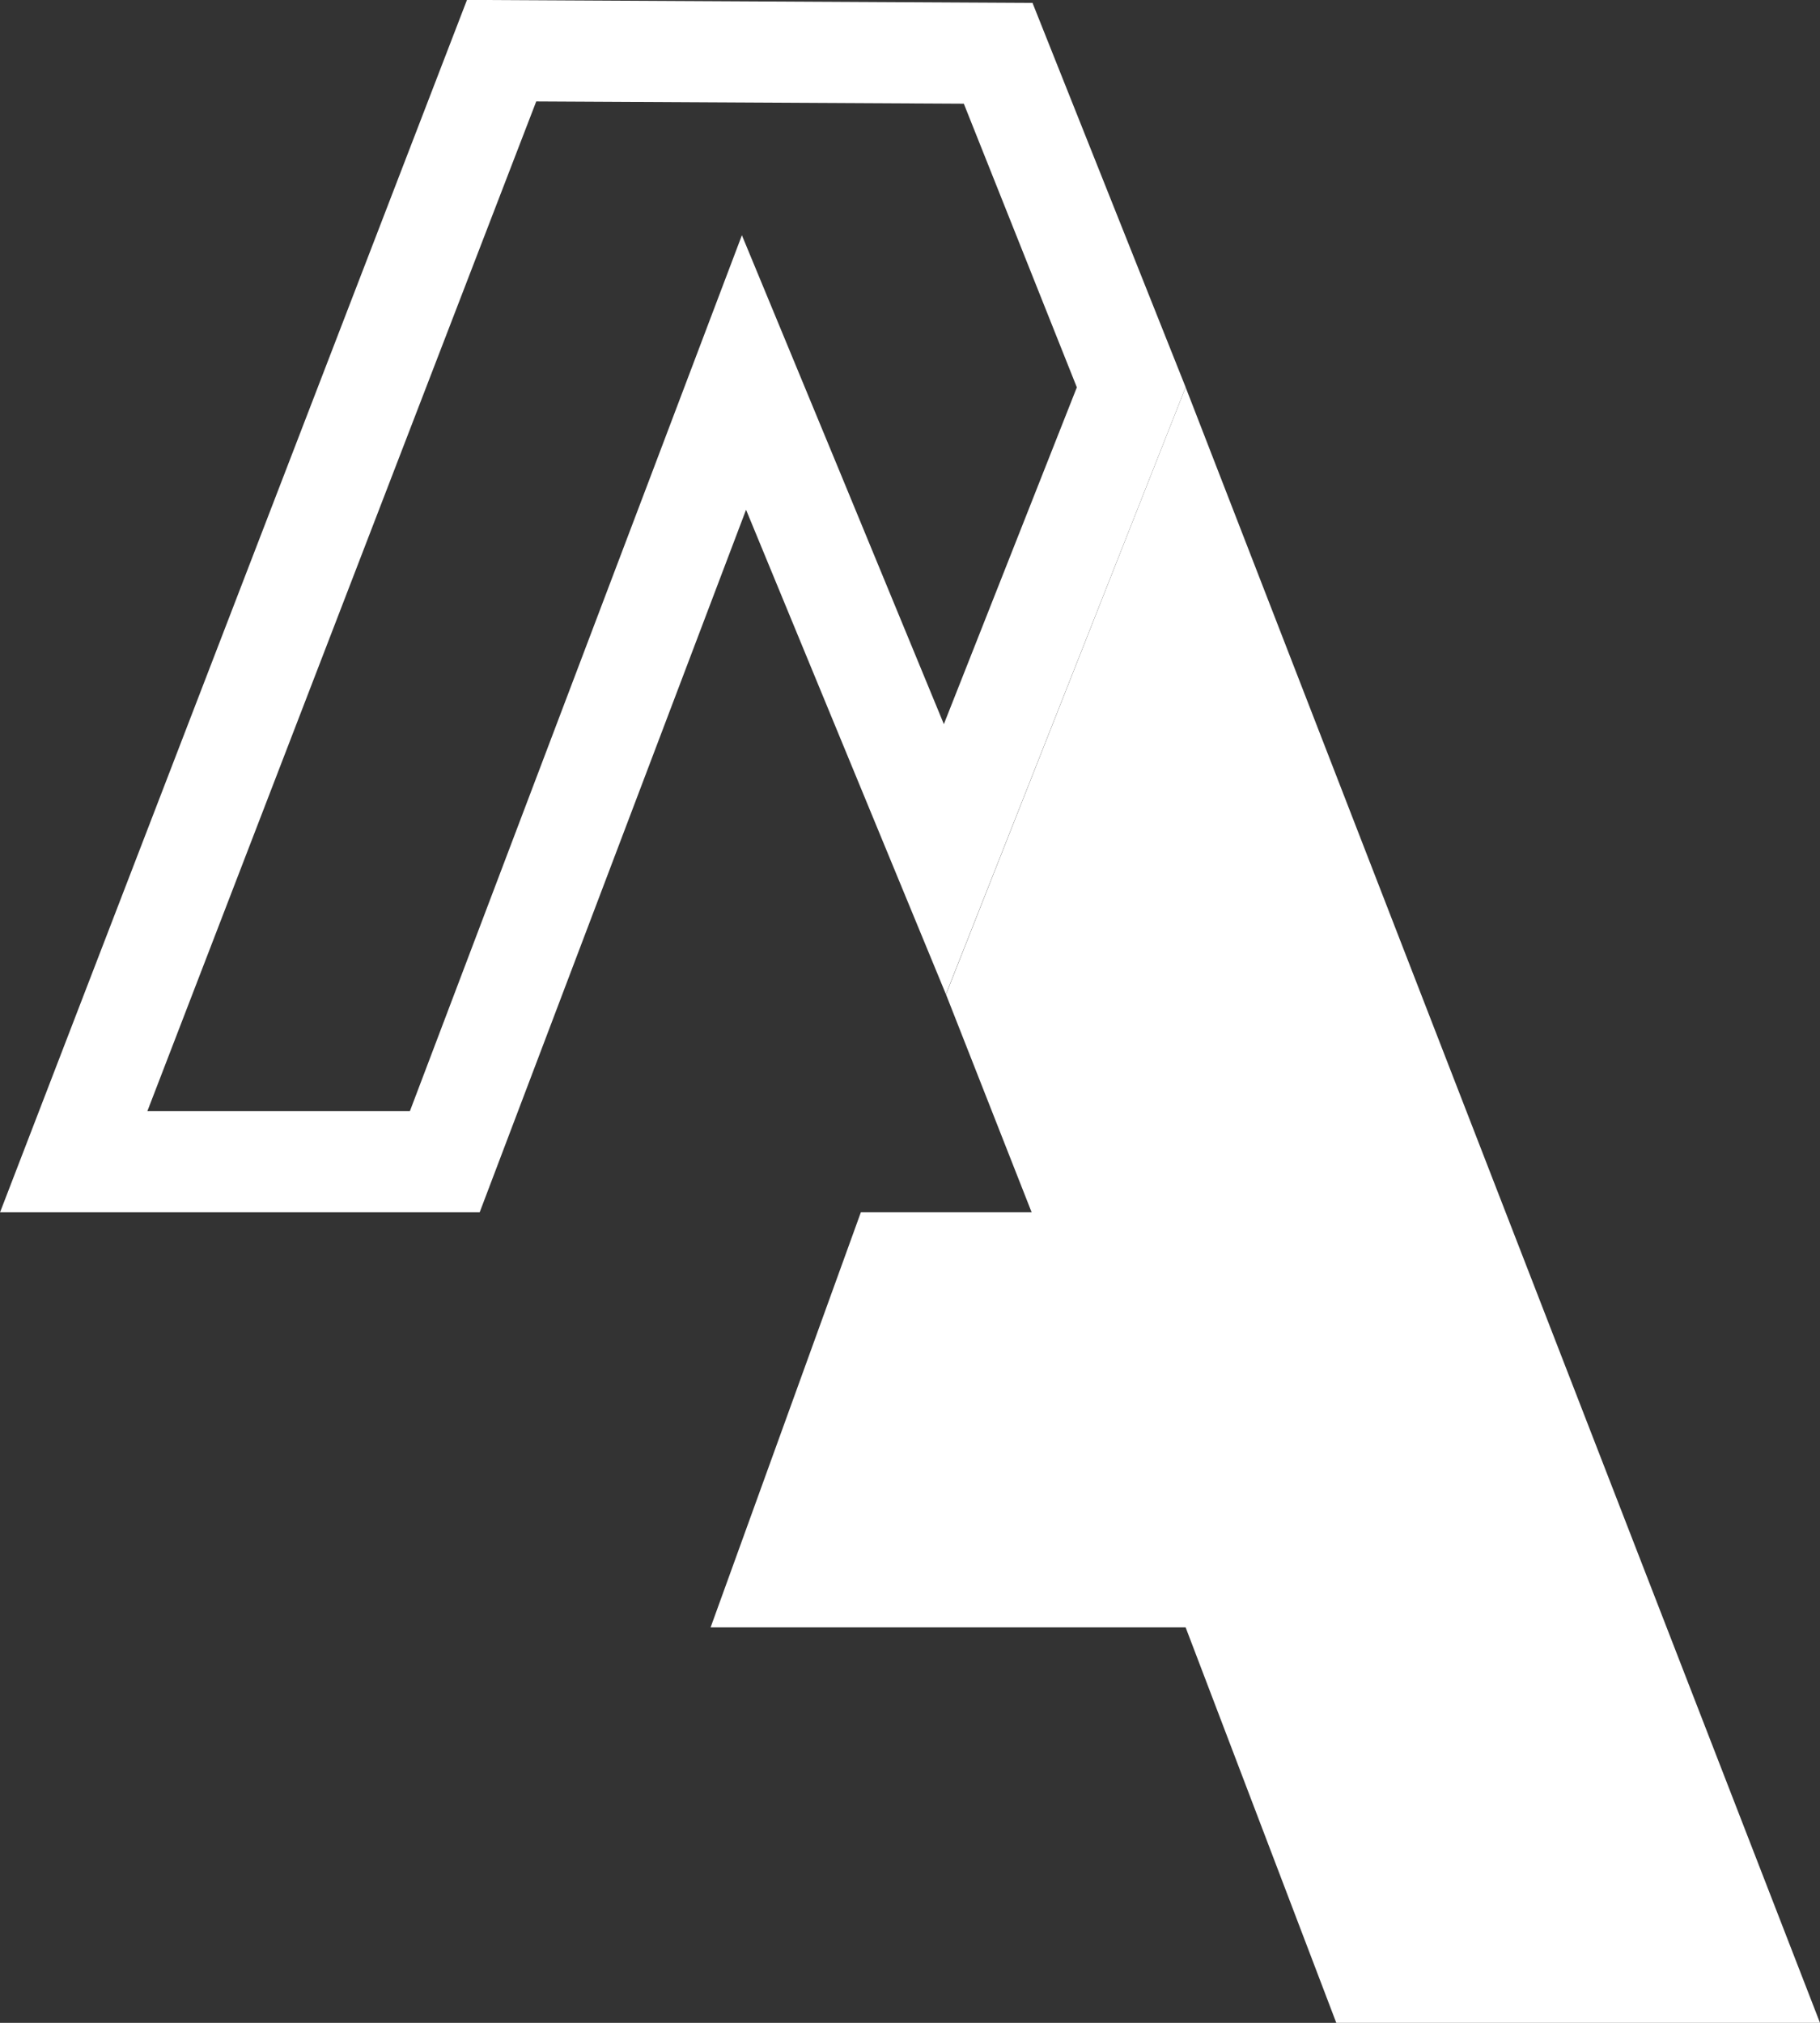
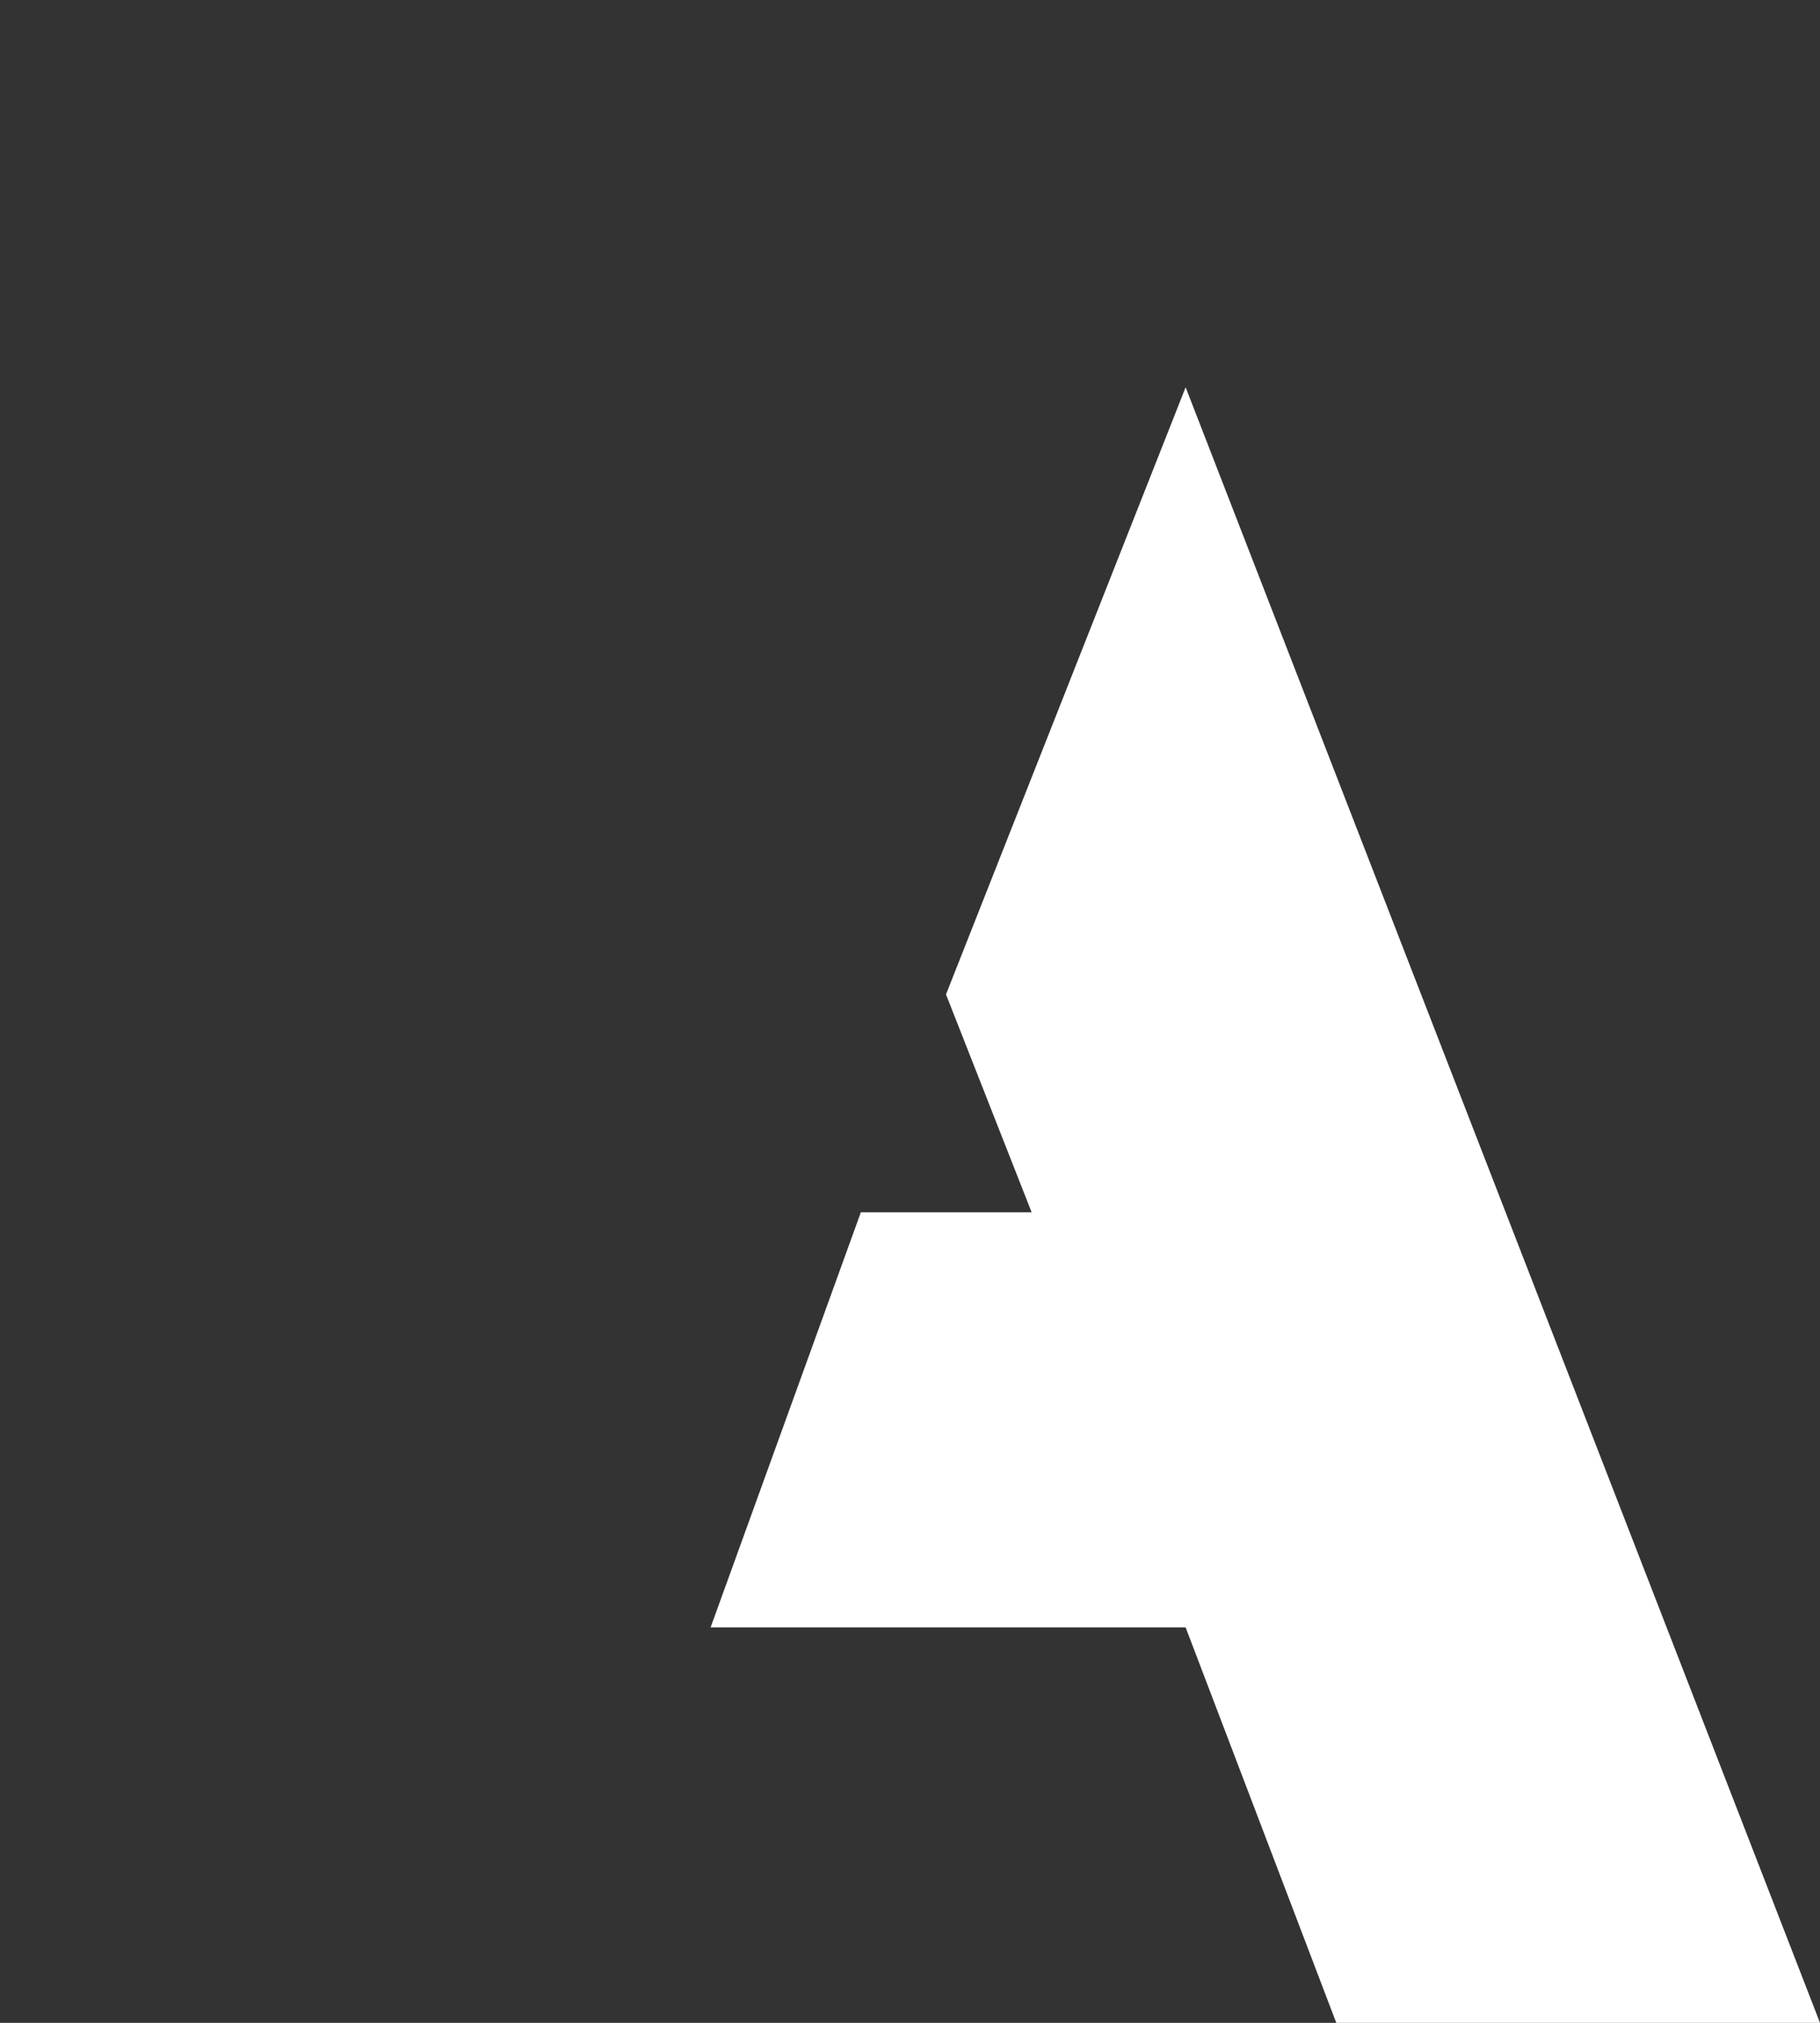
<svg xmlns="http://www.w3.org/2000/svg" width="18" height="20" viewBox="0 0 18 20" fill="none">
  <rect x="0" y="0" width="18" height="20" fill="#333333" stroke="none" />
  <g clip-path="url(#clip0_12025_822)">
    <path d="M9.356 9.832L10.203 11.986H8.514L7.028 16.09H11.726L13.216 20H18L11.726 3.829L9.356 9.832Z" fill="white" />
-     <path d="M9.872 0.527L11.188 3.829L9.345 8.495L7.841 4.85L7.358 3.683L6.911 4.863L4.399 11.486H0.729L4.961 0.501L9.872 0.527Z" stroke="white" />
  </g>
  <defs>
    <clipPath id="clip0_12025_822">
      <rect width="18" height="20" fill="white" />
    </clipPath>
  </defs>
</svg>